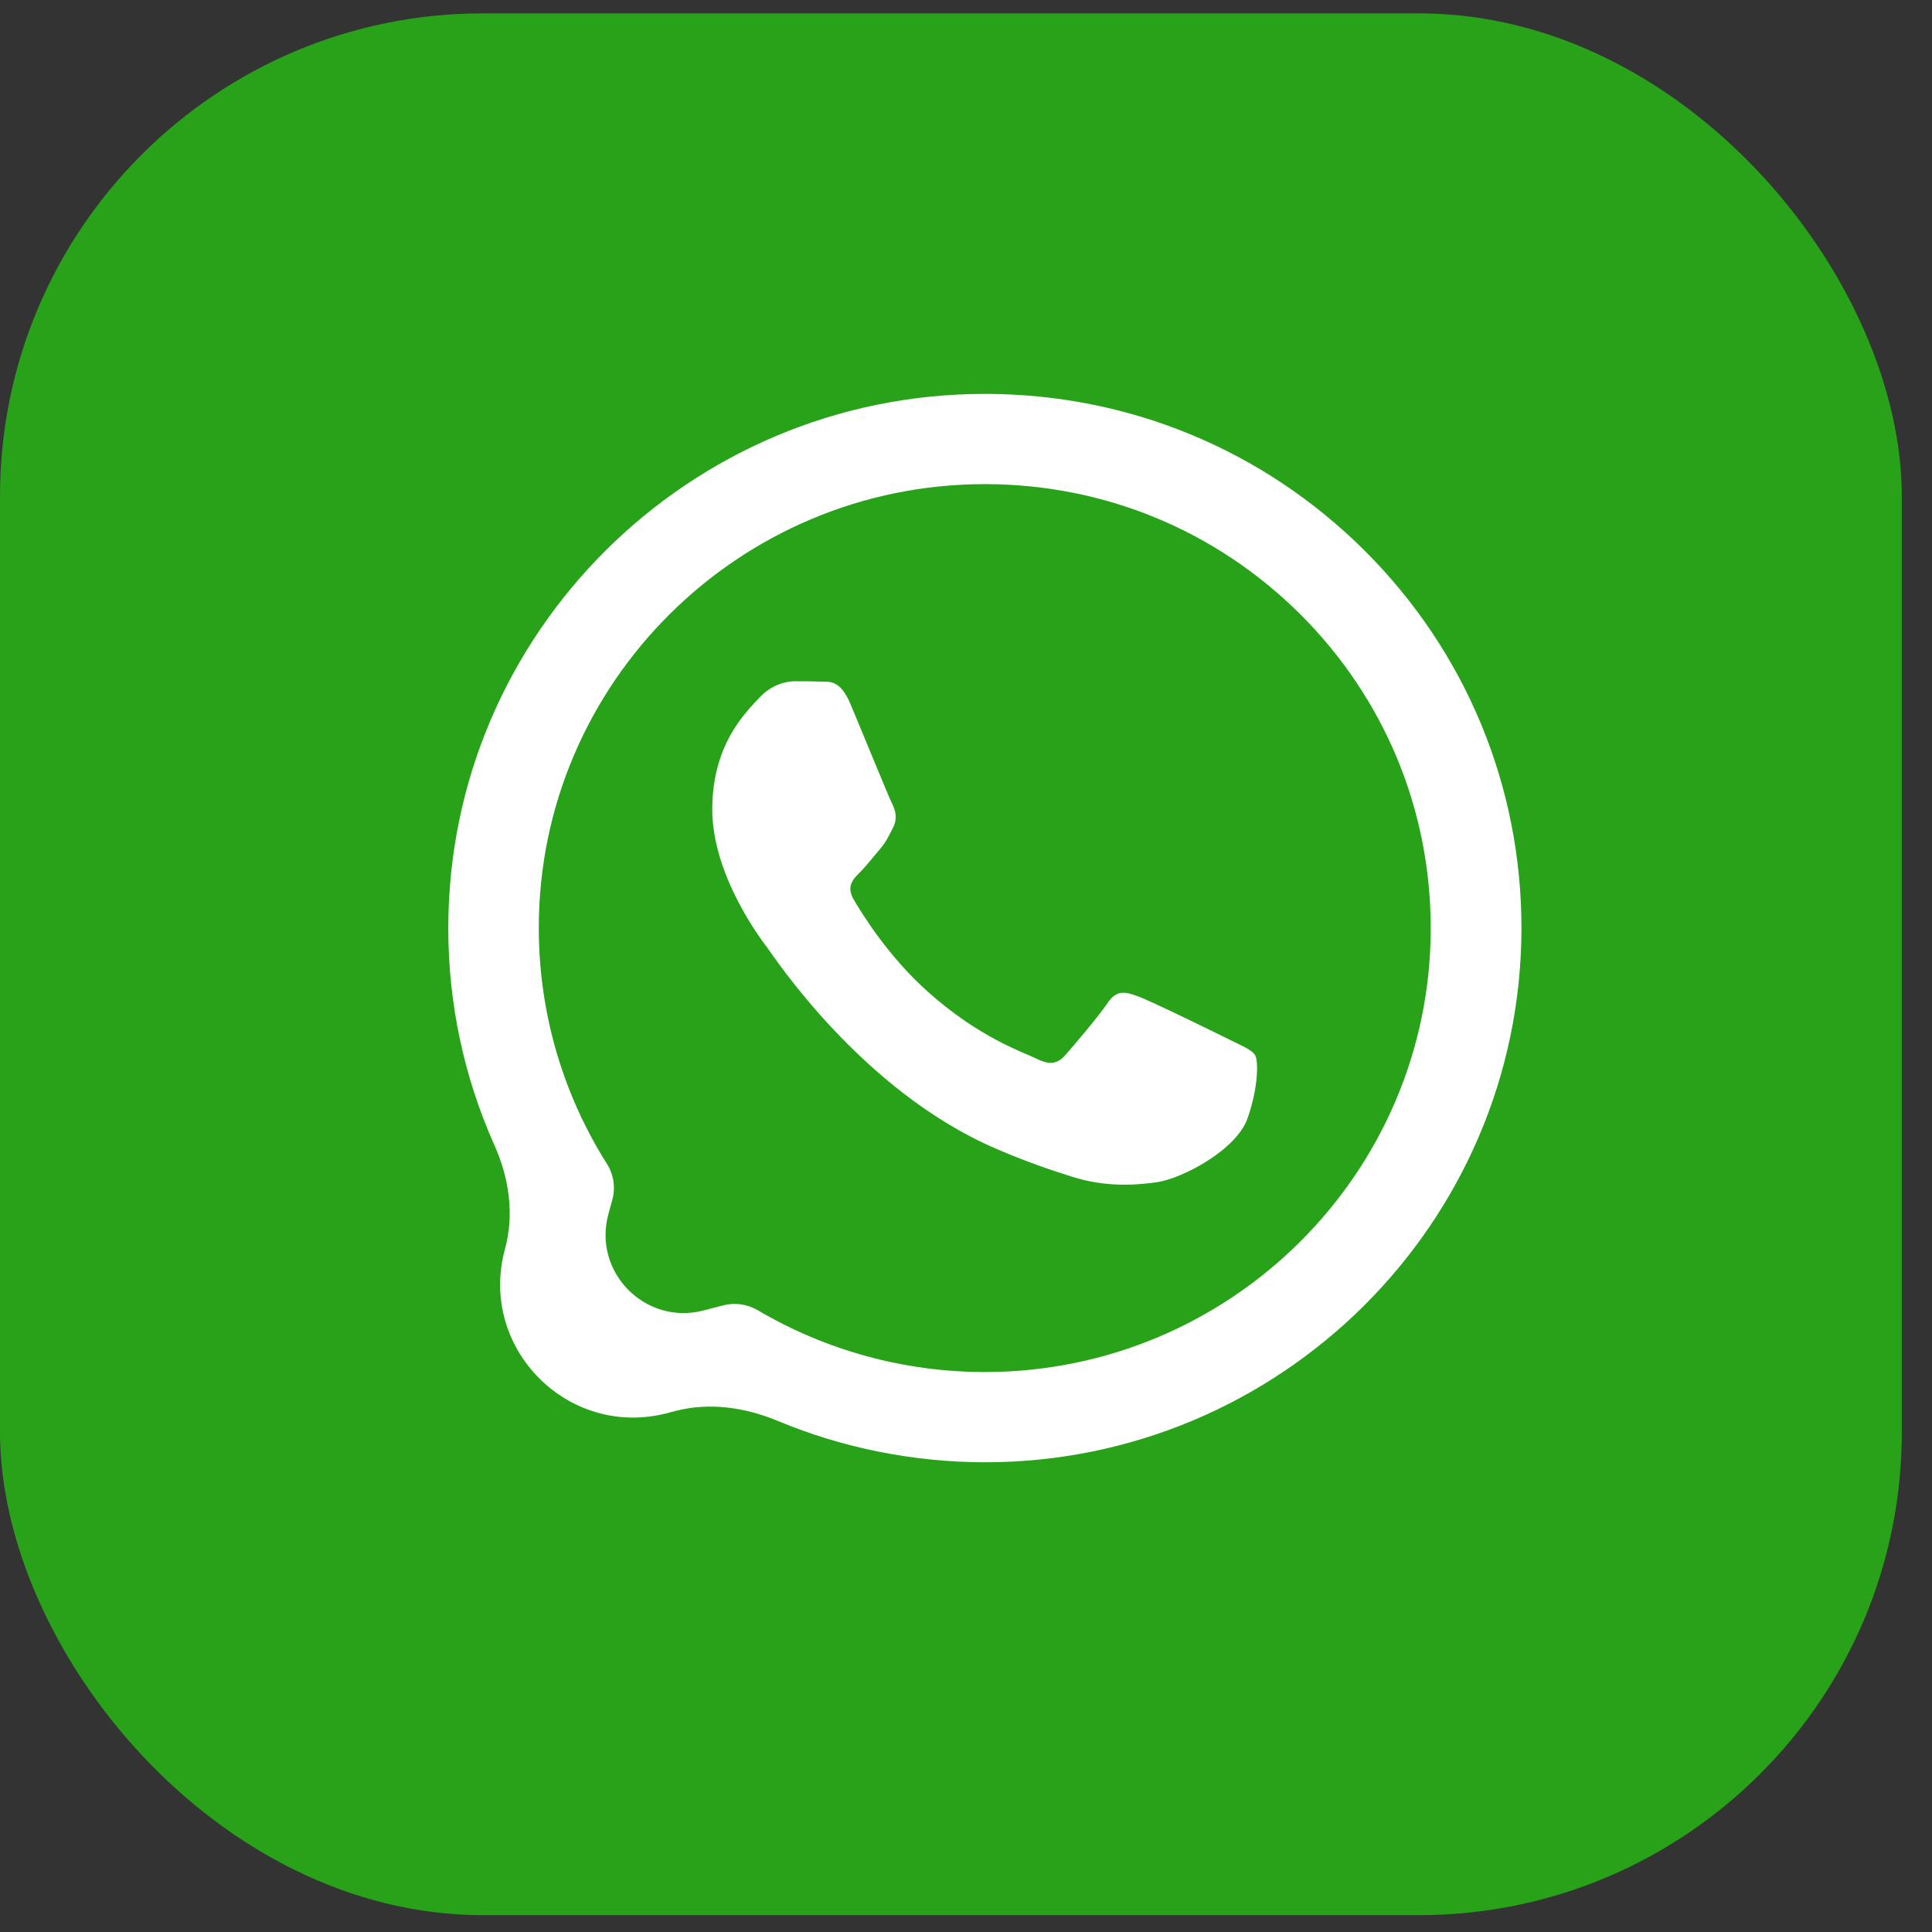
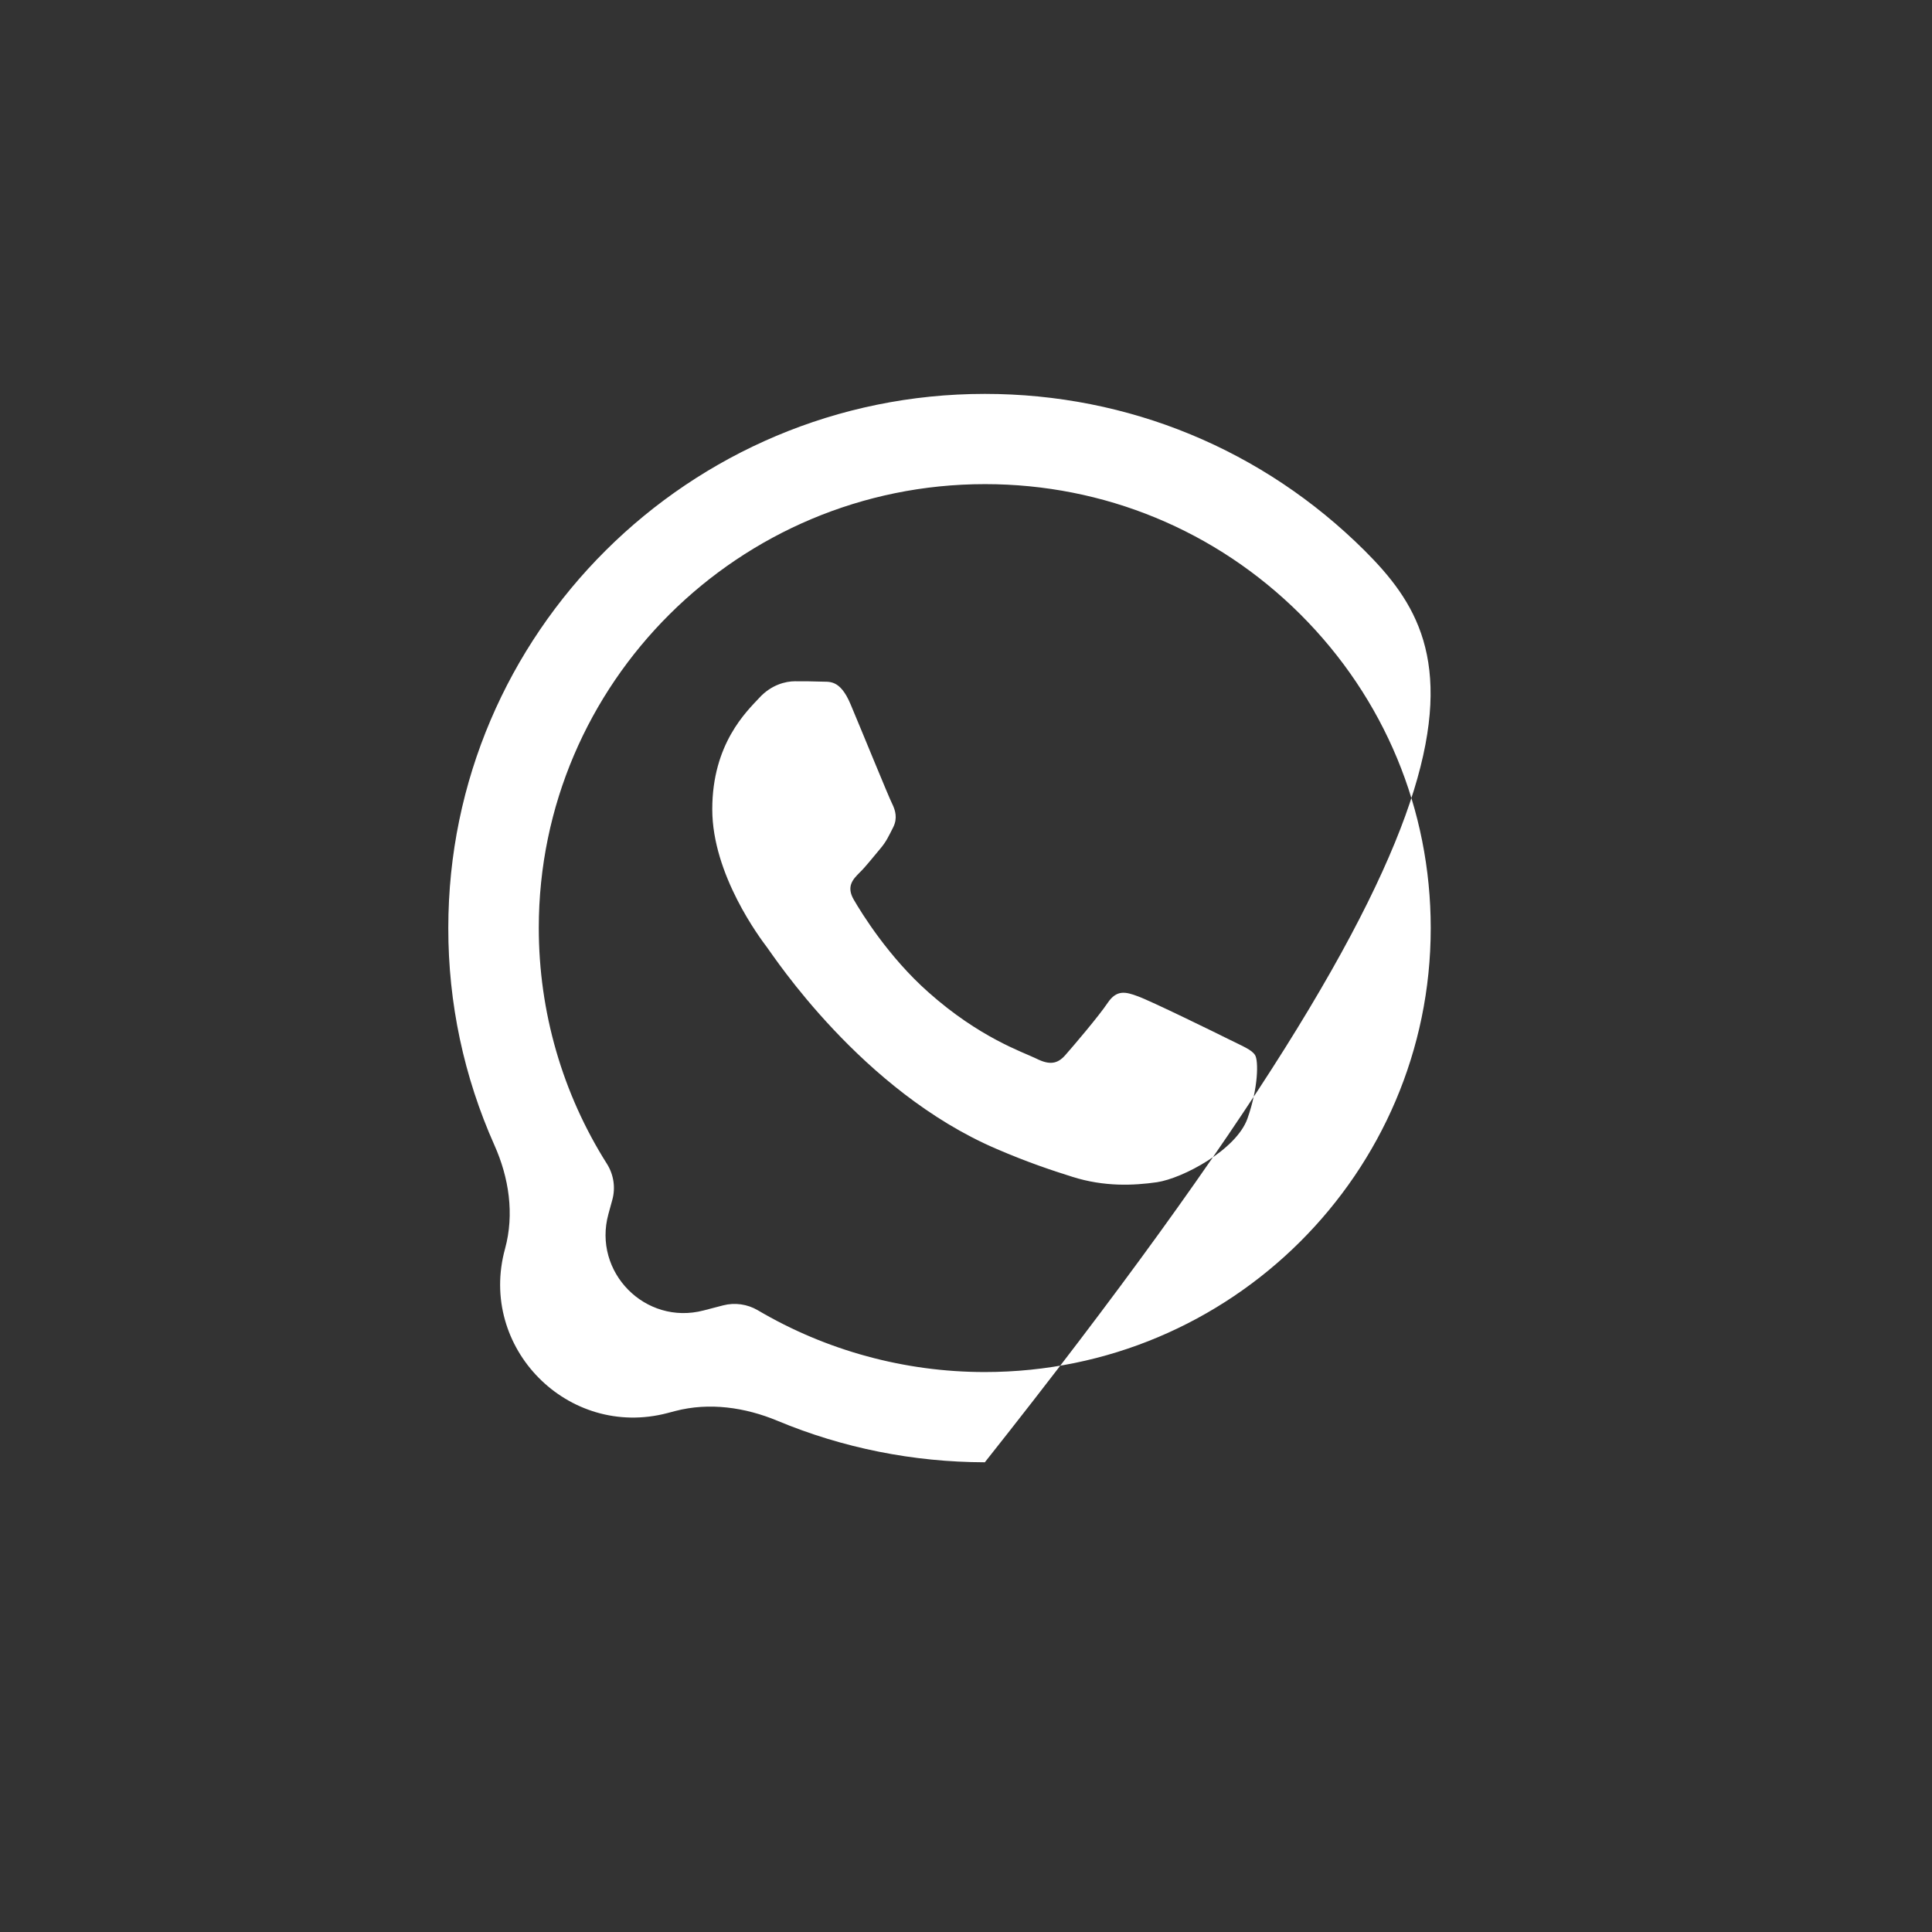
<svg xmlns="http://www.w3.org/2000/svg" width="24" height="24" viewBox="0 0 24 24" fill="none">
  <rect x="0" y="0" width="24" height="24" fill="#333333" stroke="none" />
-   <rect y="0.166" width="23.625" height="23.625" rx="6" fill="#28A319" />
-   <path fill-rule="evenodd" clip-rule="evenodd" d="M16.95 6.838C15.69 5.585 14.017 4.893 12.234 4.893C8.561 4.893 5.569 7.869 5.569 11.526C5.567 12.461 5.764 13.379 6.141 14.224C6.323 14.63 6.391 15.083 6.274 15.512C5.935 16.742 7.056 17.877 8.29 17.554L8.389 17.528C8.811 17.418 9.256 17.482 9.659 17.65C10.469 17.988 11.345 18.163 12.232 18.165H12.234C15.908 18.165 18.898 15.189 18.9 11.53C18.9 9.758 18.207 8.092 16.95 6.838ZM12.234 17.044H12.232C11.239 17.044 10.262 16.777 9.413 16.276C9.283 16.2 9.128 16.178 8.982 16.216L8.74 16.279C8.016 16.468 7.36 15.802 7.558 15.081L7.606 14.906C7.648 14.755 7.624 14.593 7.541 14.46C6.985 13.582 6.693 12.567 6.693 11.526C6.693 8.487 9.179 6.014 12.236 6.014C13.716 6.014 15.106 6.589 16.152 7.63C17.198 8.673 17.773 10.057 17.773 11.53C17.773 14.571 15.287 17.044 12.234 17.044ZM15.272 12.914C15.106 12.831 14.287 12.43 14.134 12.376C13.982 12.319 13.871 12.293 13.76 12.458C13.648 12.625 13.33 12.998 13.232 13.109C13.136 13.217 13.038 13.233 12.873 13.15C12.705 13.068 12.169 12.892 11.533 12.326C11.038 11.888 10.703 11.343 10.607 11.178C10.509 11.011 10.596 10.923 10.678 10.84C10.755 10.766 10.846 10.647 10.929 10.55C11.012 10.454 11.04 10.385 11.097 10.274C11.151 10.163 11.123 10.066 11.082 9.983C11.04 9.901 10.707 9.083 10.567 8.751C10.432 8.428 10.295 8.474 10.193 8.467C10.097 8.463 9.986 8.463 9.874 8.463C9.763 8.463 9.582 8.504 9.43 8.671C9.277 8.836 8.848 9.237 8.848 10.053C8.848 10.868 9.445 11.658 9.528 11.768C9.611 11.877 10.703 13.552 12.374 14.27C12.77 14.441 13.08 14.543 13.322 14.619C13.72 14.745 14.084 14.727 14.372 14.686C14.692 14.638 15.357 14.285 15.496 13.896C15.633 13.51 15.633 13.178 15.592 13.109C15.551 13.04 15.44 12.998 15.272 12.914Z" fill="white" />
+   <path fill-rule="evenodd" clip-rule="evenodd" d="M16.95 6.838C15.69 5.585 14.017 4.893 12.234 4.893C8.561 4.893 5.569 7.869 5.569 11.526C5.567 12.461 5.764 13.379 6.141 14.224C6.323 14.63 6.391 15.083 6.274 15.512C5.935 16.742 7.056 17.877 8.29 17.554L8.389 17.528C8.811 17.418 9.256 17.482 9.659 17.65C10.469 17.988 11.345 18.163 12.232 18.165H12.234C18.9 9.758 18.207 8.092 16.95 6.838ZM12.234 17.044H12.232C11.239 17.044 10.262 16.777 9.413 16.276C9.283 16.2 9.128 16.178 8.982 16.216L8.74 16.279C8.016 16.468 7.36 15.802 7.558 15.081L7.606 14.906C7.648 14.755 7.624 14.593 7.541 14.46C6.985 13.582 6.693 12.567 6.693 11.526C6.693 8.487 9.179 6.014 12.236 6.014C13.716 6.014 15.106 6.589 16.152 7.63C17.198 8.673 17.773 10.057 17.773 11.53C17.773 14.571 15.287 17.044 12.234 17.044ZM15.272 12.914C15.106 12.831 14.287 12.43 14.134 12.376C13.982 12.319 13.871 12.293 13.76 12.458C13.648 12.625 13.33 12.998 13.232 13.109C13.136 13.217 13.038 13.233 12.873 13.15C12.705 13.068 12.169 12.892 11.533 12.326C11.038 11.888 10.703 11.343 10.607 11.178C10.509 11.011 10.596 10.923 10.678 10.84C10.755 10.766 10.846 10.647 10.929 10.55C11.012 10.454 11.04 10.385 11.097 10.274C11.151 10.163 11.123 10.066 11.082 9.983C11.04 9.901 10.707 9.083 10.567 8.751C10.432 8.428 10.295 8.474 10.193 8.467C10.097 8.463 9.986 8.463 9.874 8.463C9.763 8.463 9.582 8.504 9.43 8.671C9.277 8.836 8.848 9.237 8.848 10.053C8.848 10.868 9.445 11.658 9.528 11.768C9.611 11.877 10.703 13.552 12.374 14.27C12.77 14.441 13.08 14.543 13.322 14.619C13.72 14.745 14.084 14.727 14.372 14.686C14.692 14.638 15.357 14.285 15.496 13.896C15.633 13.51 15.633 13.178 15.592 13.109C15.551 13.04 15.44 12.998 15.272 12.914Z" fill="white" />
</svg>